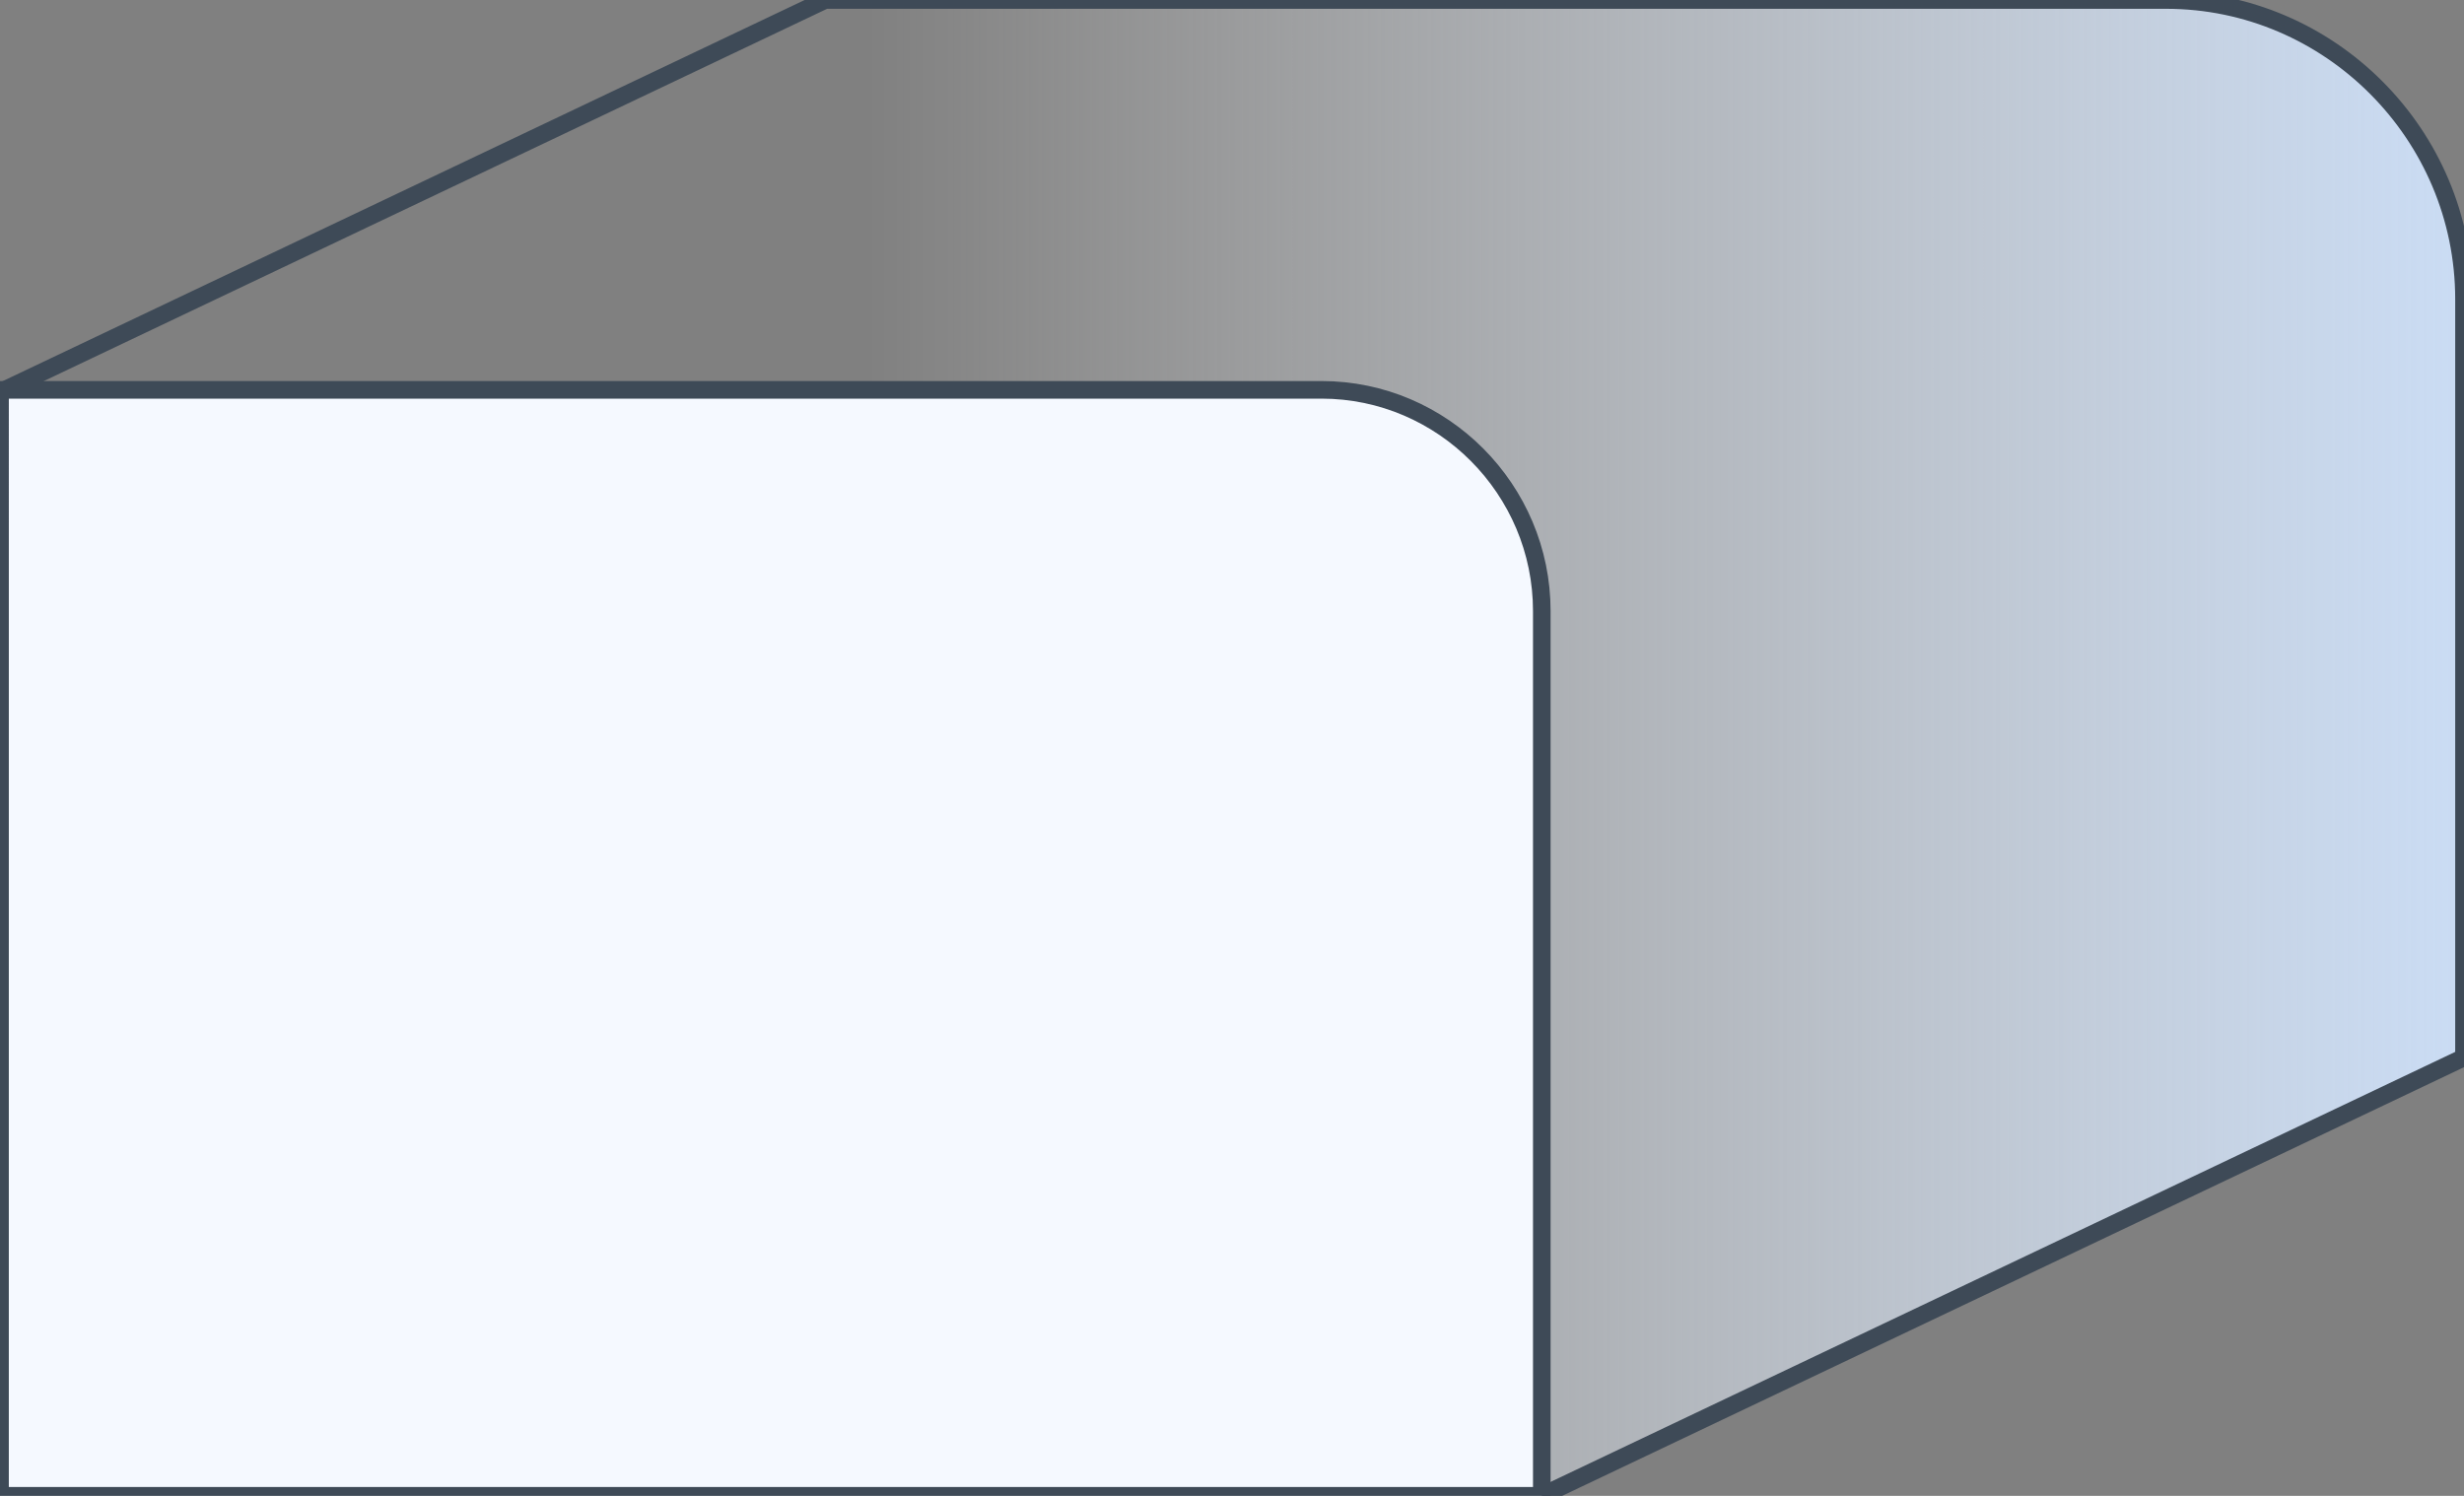
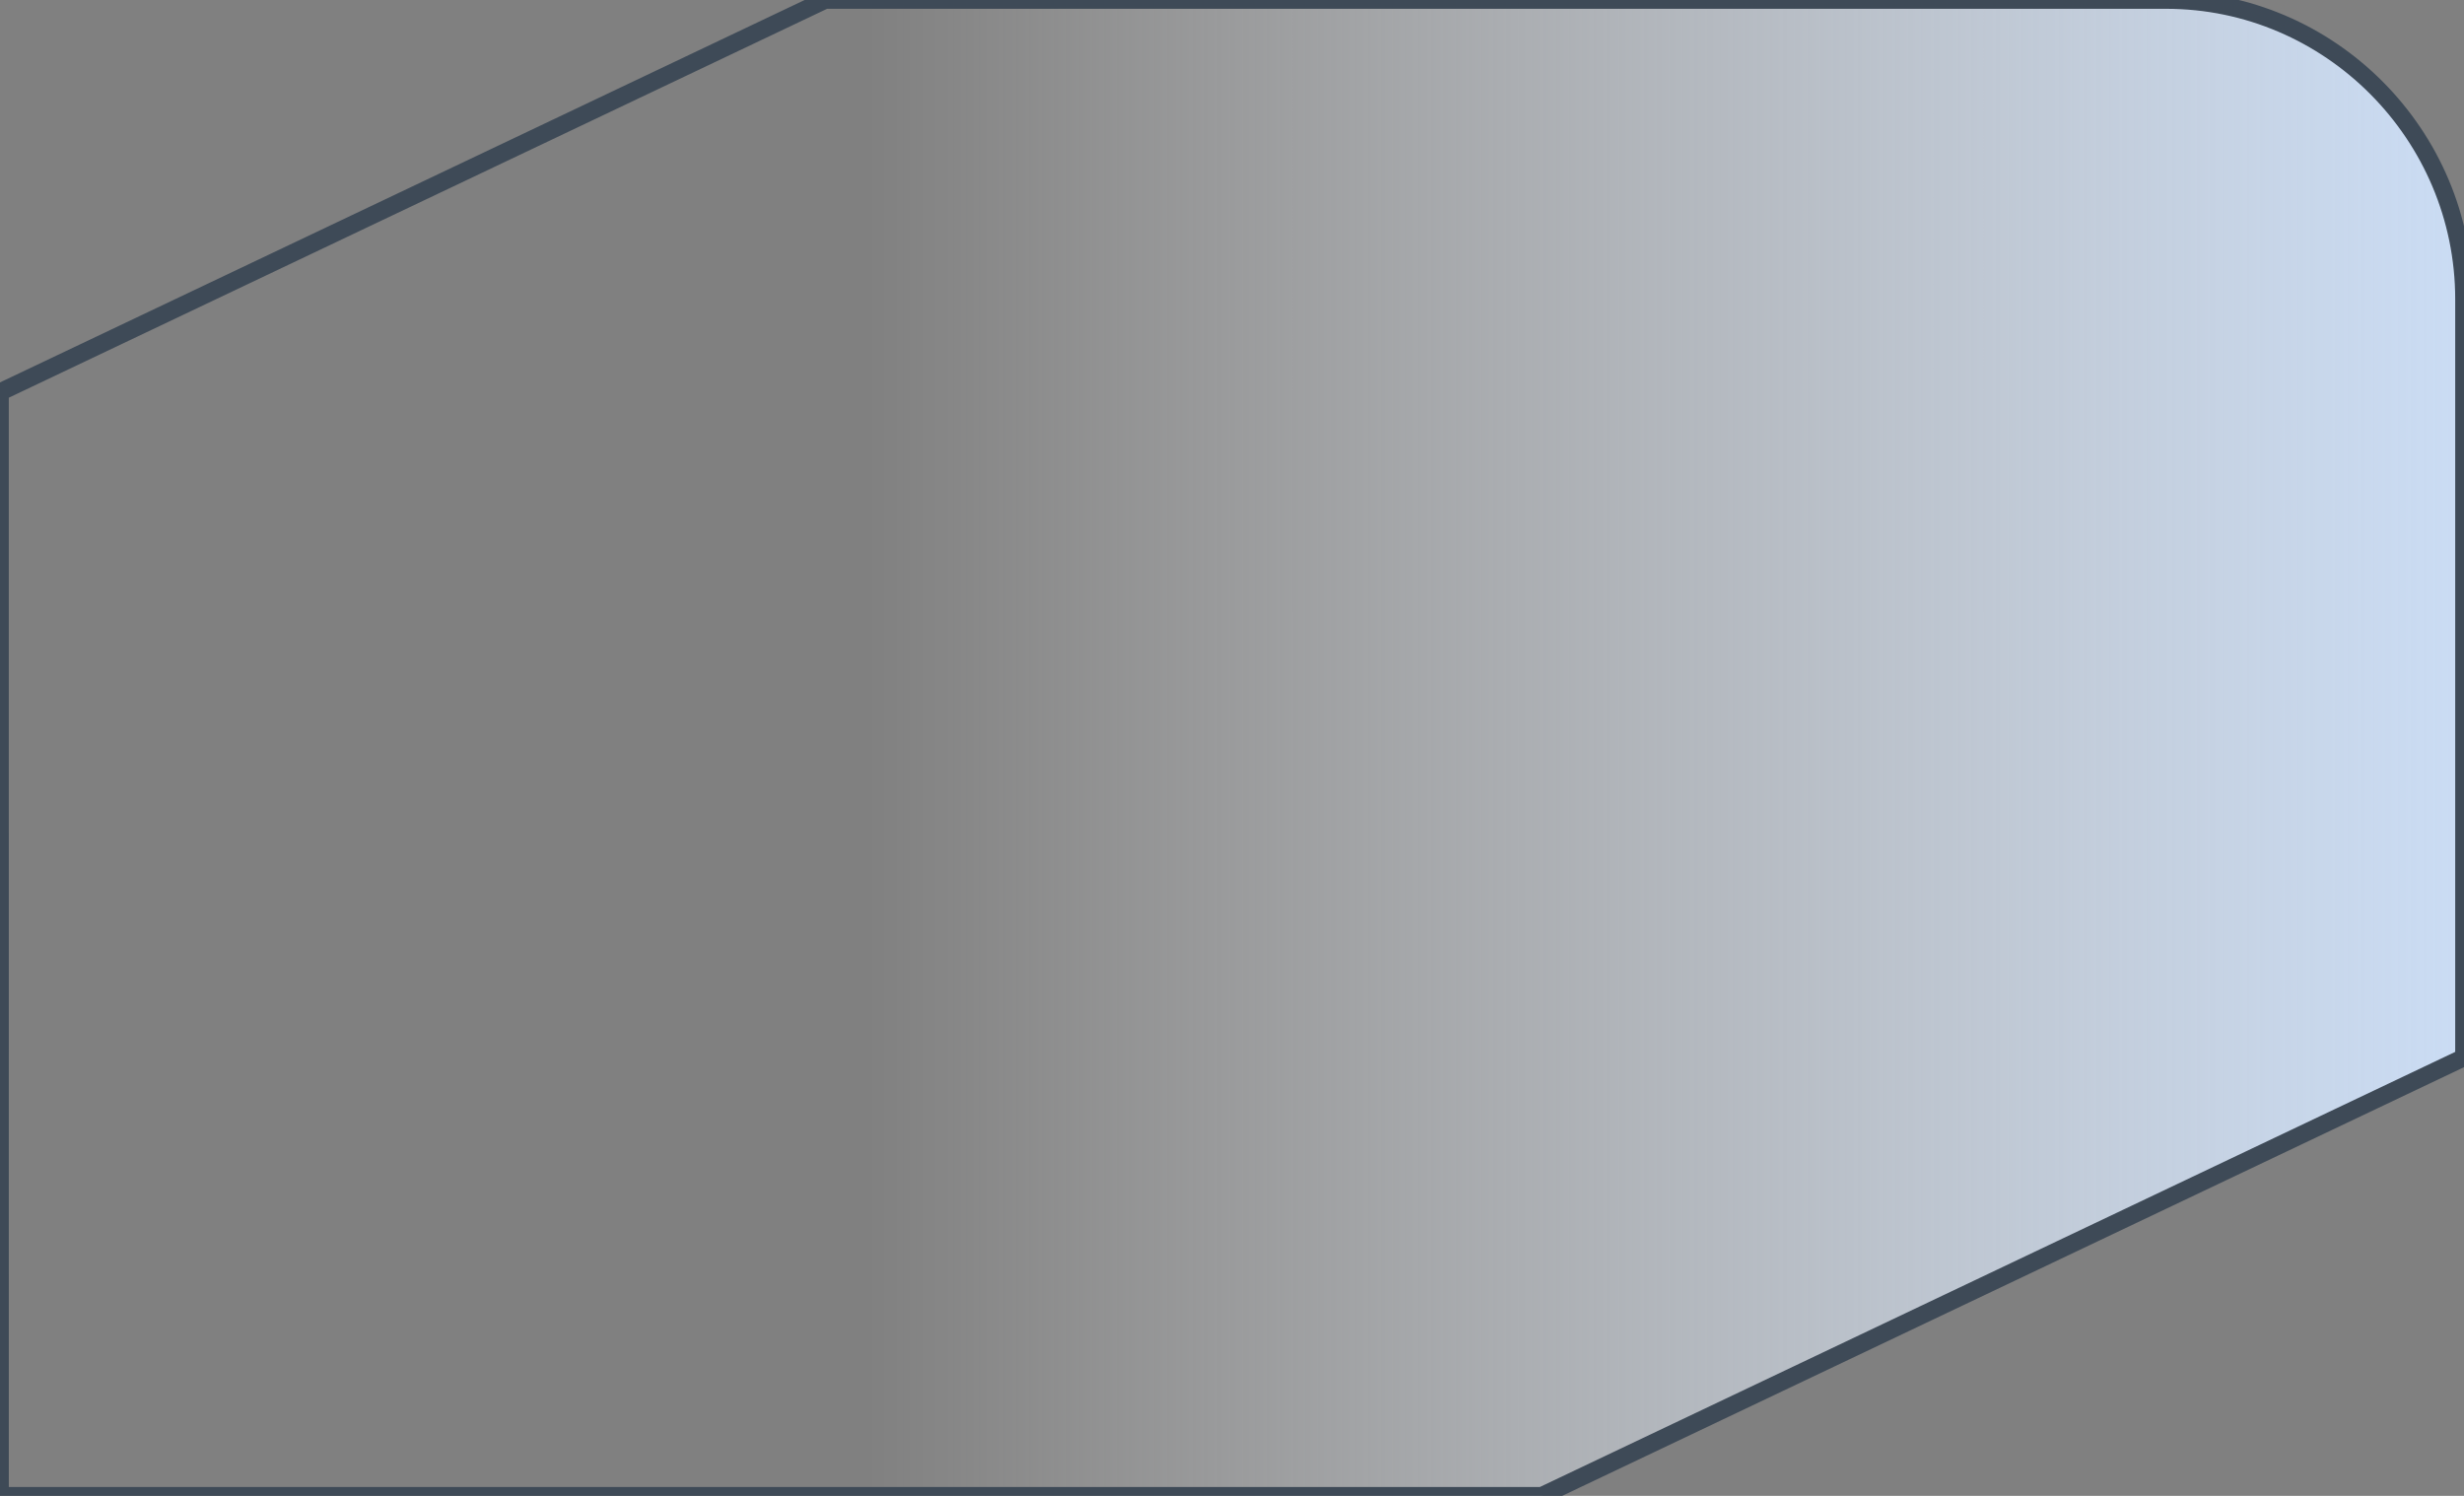
<svg xmlns="http://www.w3.org/2000/svg" version="1.1" id="Слой_1" x="0px" y="0px" width="140px" height="85px" viewBox="1 1 140 85" enable-background="new 1 1 140 85" xml:space="preserve">
  <rect x="1" y="1" width="140" height="85" fill="#808080" stroke="none" />
  <linearGradient id="SVGID_1_" gradientUnits="userSpaceOnUse" x1="388.599" y1="-326.398" x2="297.599" y2="-326.398" gradientTransform="matrix(1 0 0 -1 -247.6 -282.9)">
    <stop offset="0" style="stop-color:#CADCF4" />
    <stop offset="1" style="stop-color:#FFFFFF;stop-opacity:0" />
  </linearGradient>
-   <path fill="url(#SVGID_1_)" stroke="#3E4A57" stroke-miterlimit="22.926" d="M1.001,85.998h87.6L141,61.088V18  c0-9.35-7.616-17-16.926-17H47.882L1,23.283L1.001,85.998L1.001,85.998z" />
-   <path fill="#F5F9FF" stroke="#3E4A57" stroke-miterlimit="22.926" d="M1.001,85.998h87.601V35.721  c0-6.913-5.631-12.569-12.514-12.569H1.002L1.001,85.998L1.001,85.998z" />
+   <path fill="url(#SVGID_1_)" stroke="#3E4A57" stroke-miterlimit="22.926" d="M1.001,85.998h87.6L141,61.088V18  c0-9.35-7.616-17-16.926-17H47.882L1,23.283L1.001,85.998z" />
</svg>